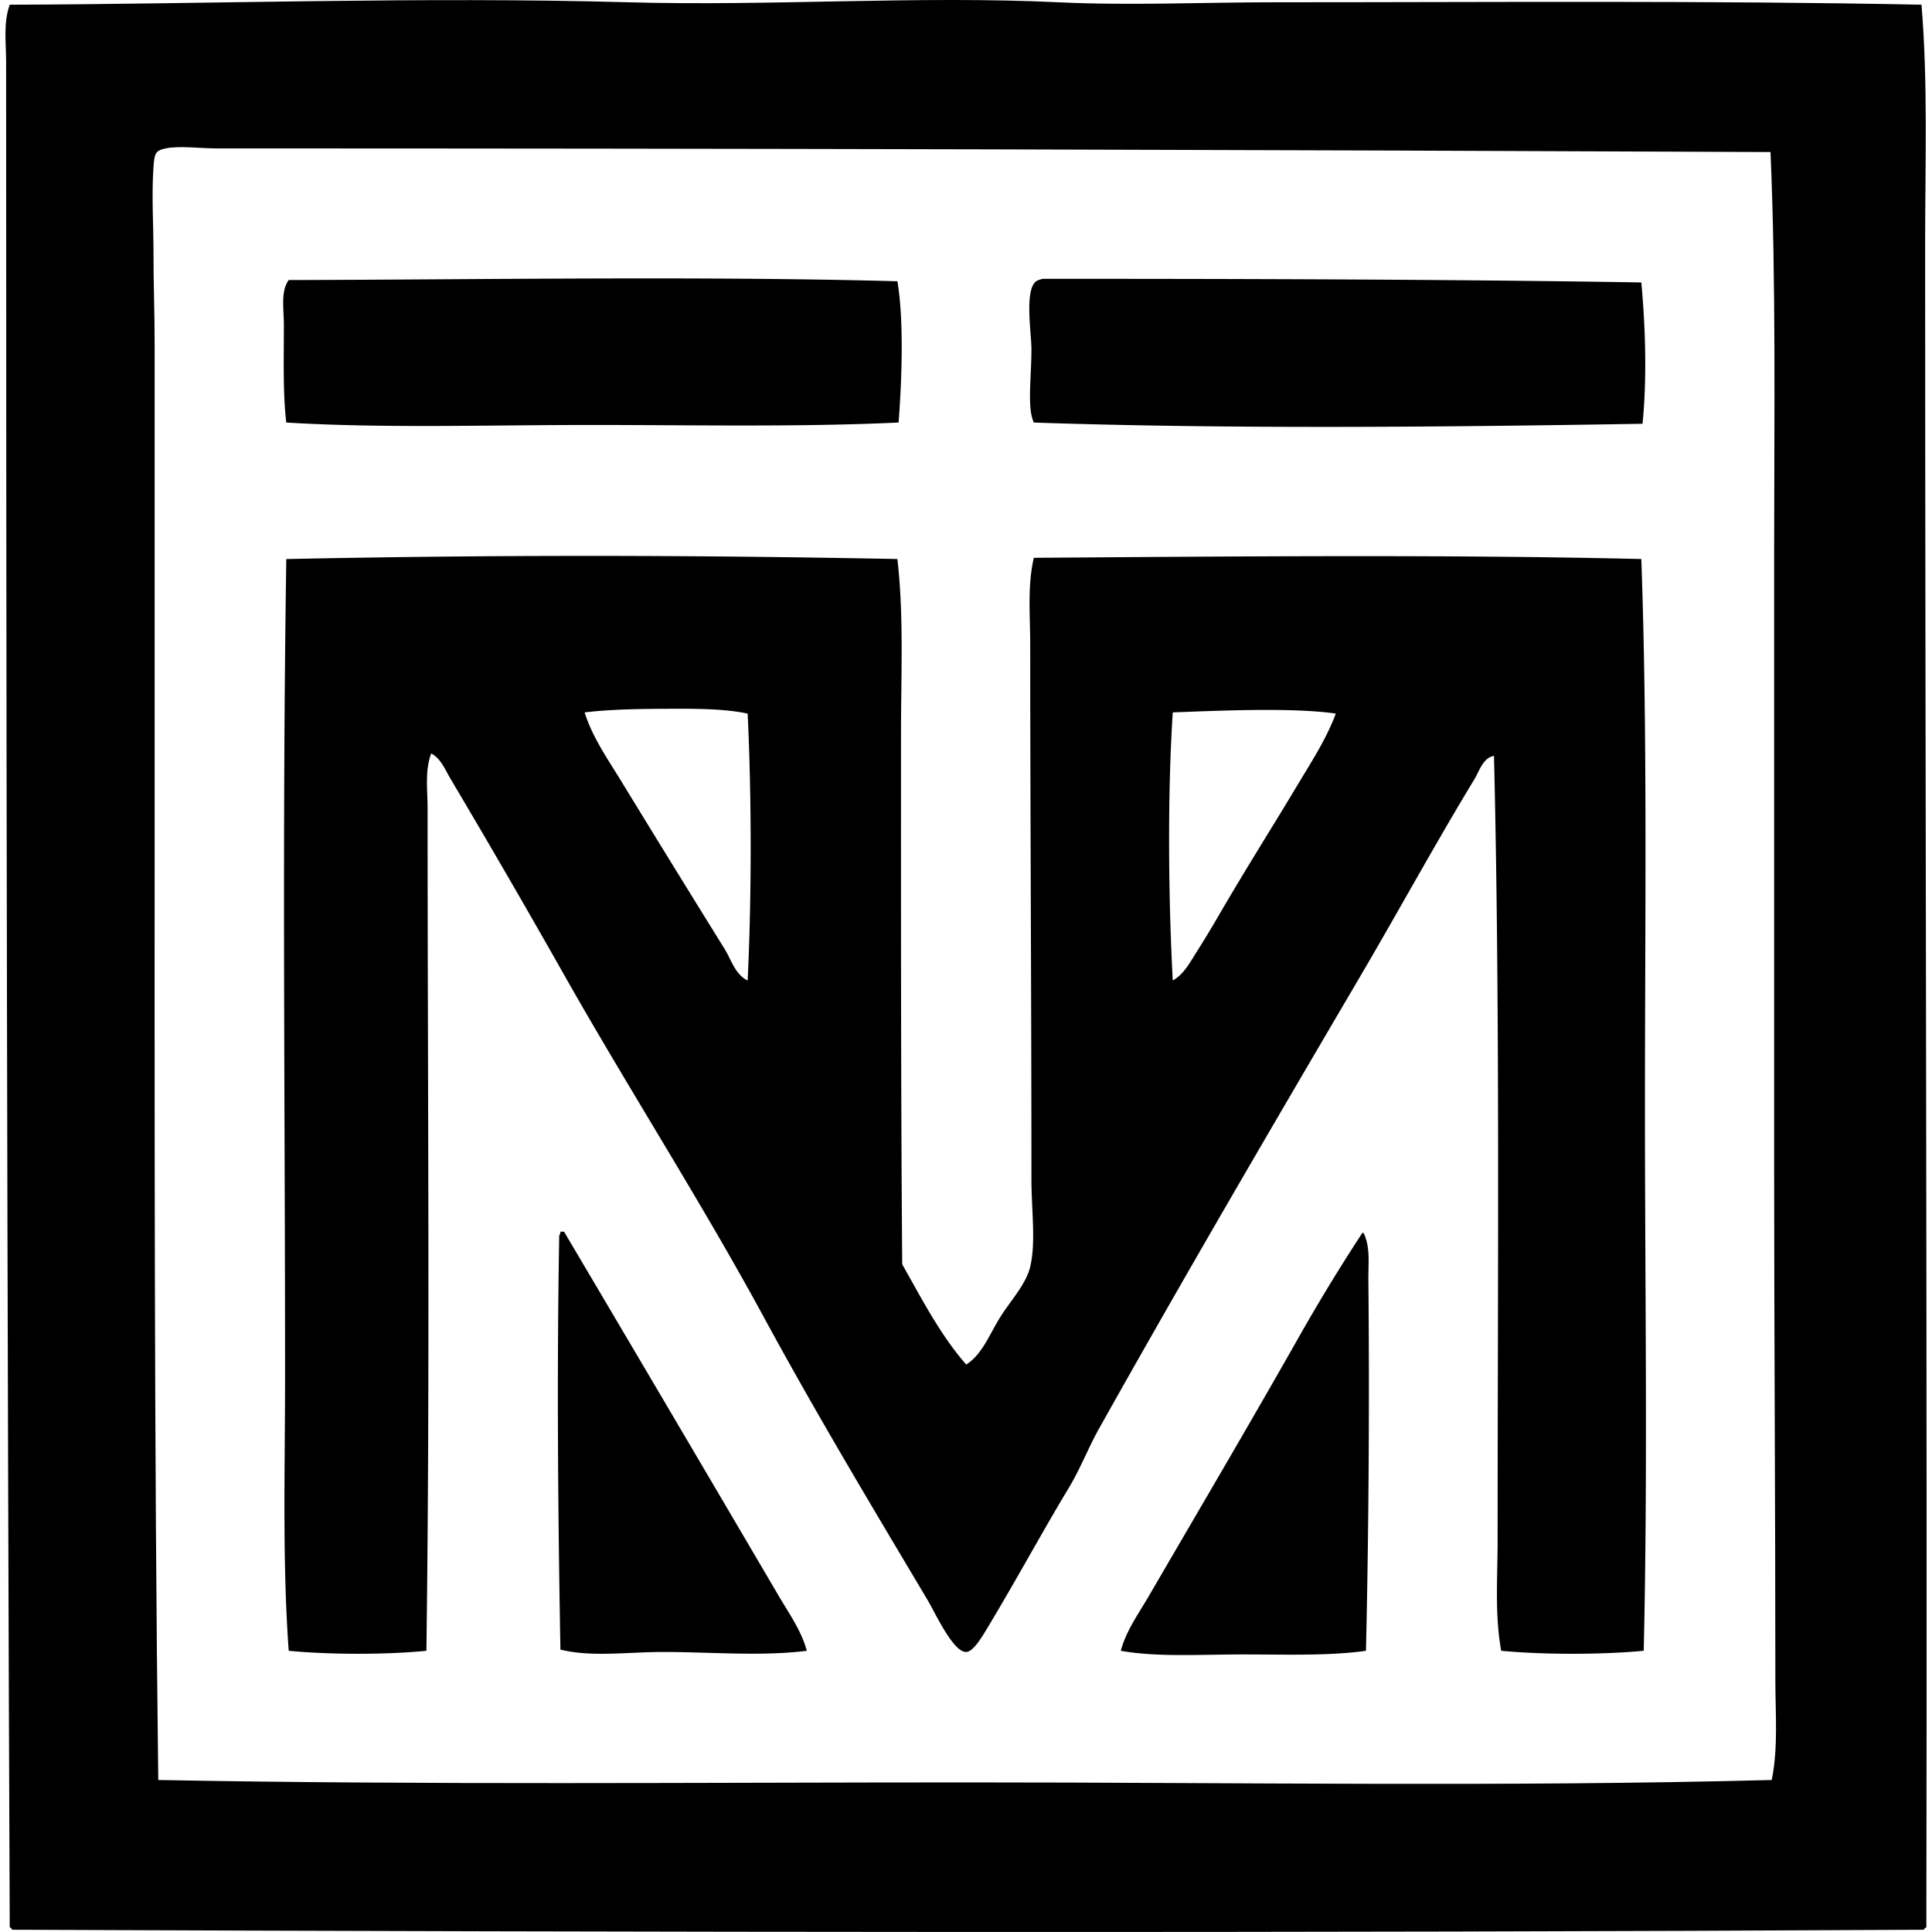
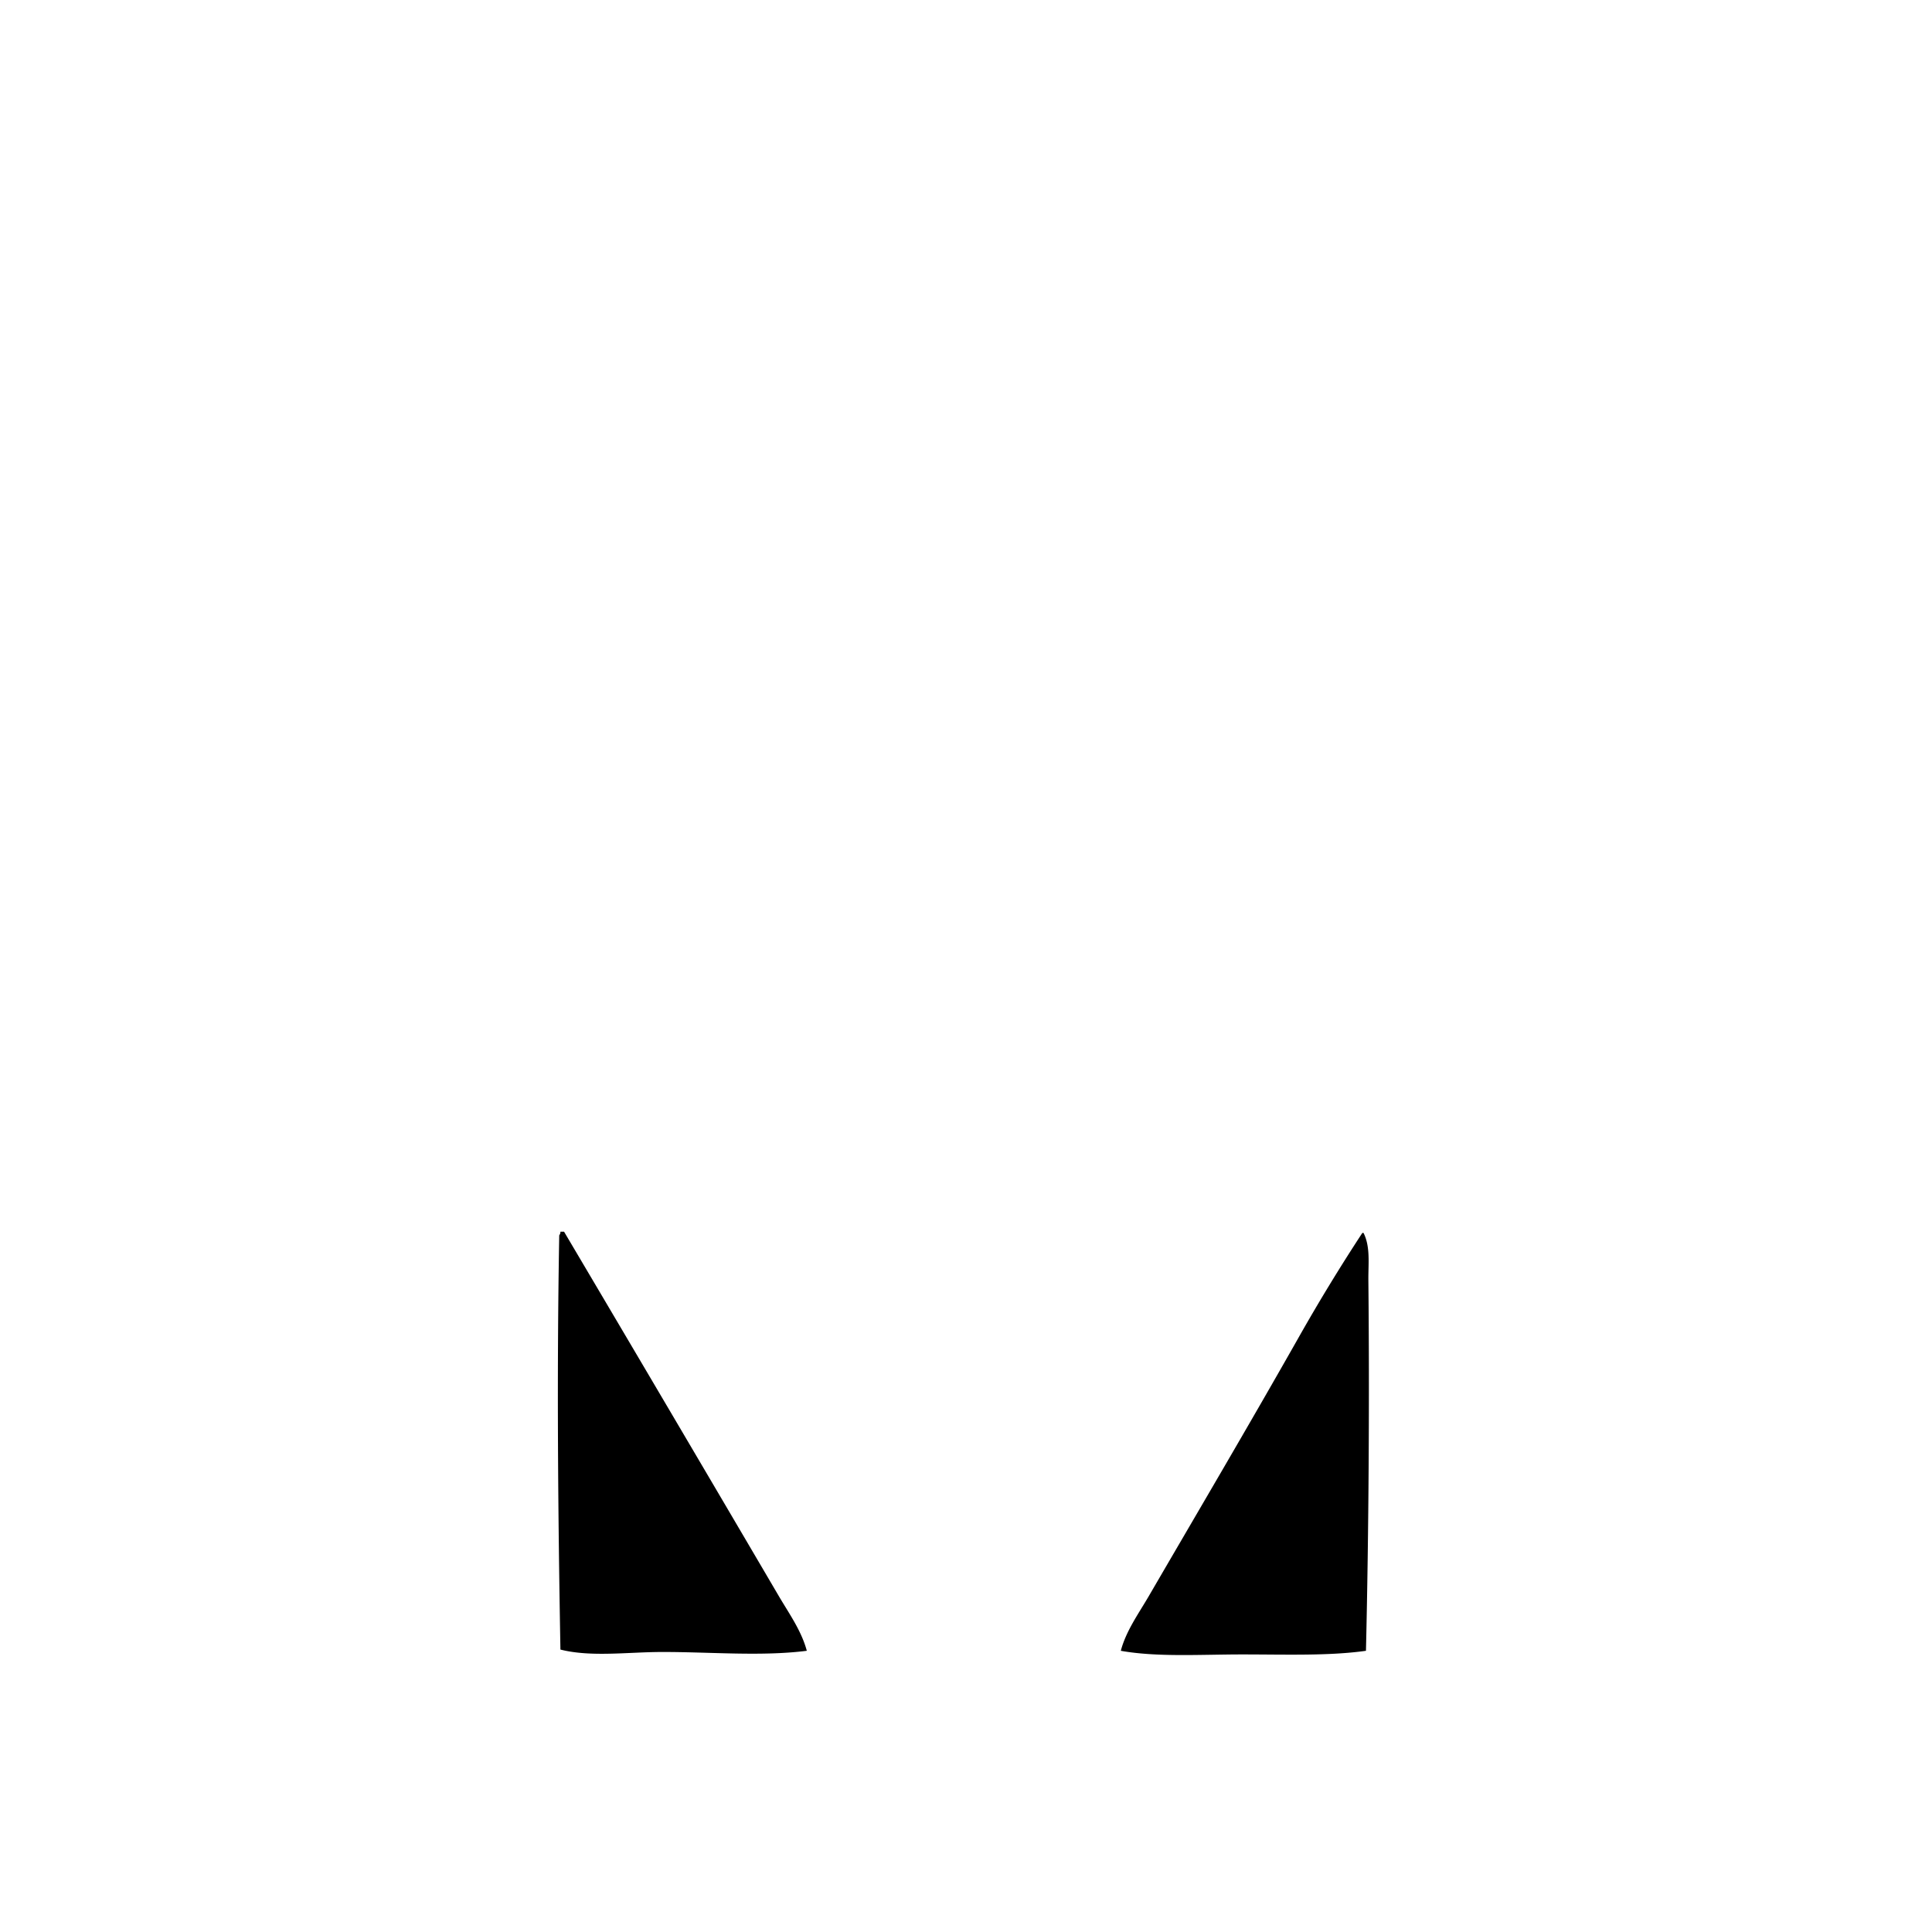
<svg xmlns="http://www.w3.org/2000/svg" width="200" height="200" fill="none" viewBox="0 0 200 200">
-   <path fill="#000" fill-rule="evenodd" d="M198.913.487c.676 8.172.376 16.47.376 24.753 0 58.266.234 116.575.126 174.276-.114.056-.225.111-.25.25-64.44.356-132.213.262-197.907 0-.055-.111-.108-.222-.25-.25C.745 134.998.63 71.816.634 6.361c0-1.954-.305-3.982.373-5.874 20.951-.06 42.556-.85 64.01-.252 14.855.416 29.88-.696 44.505 0 7.463.356 15.032 0 22.502 0 22.447.003 44.738-.194 66.89.252ZM22.51 15.365c-1.849 0-3.932-.3-5.375 0-1.097.227-1.152.586-1.25 1.998-.197 2.82 0 6.26 0 8 0 4.765.123 6.427.123 10.379v42.256c0 36.404-.063 70.72.376 106.267 27.463.522 55.794.25 83.888.25 28.296 0 55.77.471 83.137-.25.681-3.357.376-6.822.376-10.25 0-18.01-.126-35.852-.126-53.134 0-20.676-.003-41.948 0-63.51 0-14.267.202-28.116-.376-41.632-53.005-.235-107.957-.379-160.773-.374Z" clip-rule="evenodd" />
-   <path fill="#000" fill-rule="evenodd" d="M92.897 29.115c.693 4.09.456 10.33.123 14.626-10.28.482-21.107.252-31.88.252-10.739-.002-21.45.358-31.503-.252-.358-2.936-.25-6.651-.25-10.127 0-1.641-.353-3.43.5-4.625 19.785-.04 42.654-.426 63.01.126Zm77.011.125c.423 4.461.597 9.942.126 14.628-19.92.333-42.776.567-63.011-.126-.714-1.534-.249-4.578-.249-7.625 0-1.707-.838-6.683.749-7.127.194-.053.287-.124.499-.124 19.378-.01 42.869.053 61.886.373Zm-77.01 28.63c.676 5.88.373 12.008.373 18.127 0 18.32-.018 36.727.126 54.884 2.048 3.619 3.975 7.359 6.626 10.376 1.642-1.032 2.391-3.085 3.5-4.875 1.047-1.69 2.686-3.405 3.125-5.252.601-2.522.126-5.916.126-9.001 0-18.75-.123-37.4-.126-55.384 0-3.014-.305-6.1.376-9.001 20.036-.139 42.899-.356 62.884.126.654 18.122.376 37.676.376 56.758 0 19.08.305 37.497-.126 56.259-4.346.416-10.404.416-14.752 0-.681-3.693-.373-7.572-.373-11.378 0-26.875.257-55.159-.376-81.263-1.147.21-1.513 1.577-2 2.376-4 6.583-7.887 13.708-11.877 20.503-9.107 15.506-18.101 30.881-27.004 46.757-1.09 1.942-1.917 4.117-3.125 6.127-2.88 4.784-5.413 9.501-8.502 14.628-.573.946-1.418 2.348-2.126 2.373-1.347.051-3.206-4.038-4-5.374-5.905-9.922-11.499-19.239-17.005-29.381-6.434-11.849-13.846-23.38-20.502-35.13a1122.486 1122.486 0 0 0-11.877-20.503c-.54-.908-.988-2.093-2-2.625-.67 1.773-.376 3.8-.376 5.627 0 29.42.263 58.745-.123 87.265-4.194.422-10.059.404-14.253 0-.67-9.304-.376-18.848-.376-28.379 0-28.848-.315-55.726.127-84.637 21.372-.444 41.723-.424 63.26-.003ZM69.144 73.374c-2.956.01-5.985.053-8.626.375.83 2.633 2.462 4.929 3.877 7.252a2848.795 2848.795 0 0 0 10.626 17.25c.696 1.123 1.072 2.619 2.376 3.252.418-8.633.416-18.997 0-27.63-2.409-.52-5.443-.51-8.253-.5Zm52.259.373c-.535 8.323-.474 18.754 0 27.753 1.15-.635 1.821-1.929 2.499-3a105.625 105.625 0 0 0 2.126-3.502c2.749-4.754 5.622-9.273 8.376-13.876 1.398-2.333 2.926-4.676 3.877-7.251-4.477-.666-12.487-.285-16.878-.124Z" clip-rule="evenodd" />
  <path fill="#000" fill-rule="evenodd" d="M83.52 170.889c-4.714.6-9.975.114-15.005.124-3.57.007-7.329.549-10.5-.25-.246-13.799-.383-28.447-.123-42.881.066-.101.131-.205.124-.376h.376a12981.06 12981.06 0 0 1 22.252 37.756c1.057 1.796 2.328 3.571 2.876 5.627Zm57.633-43.256c.724 1.442.485 3.205.5 4.875.121 11.864.043 25.963-.25 38.382-3.831.542-8.353.376-12.752.376-4.393 0-8.868.295-12.626-.376.54-2.051 1.837-3.841 2.876-5.624 5.115-8.788 10.393-17.739 15.501-26.755a193.18 193.18 0 0 1 6.625-10.876c.046-.002.086-.002.126-.002Z" clip-rule="evenodd" />
</svg>